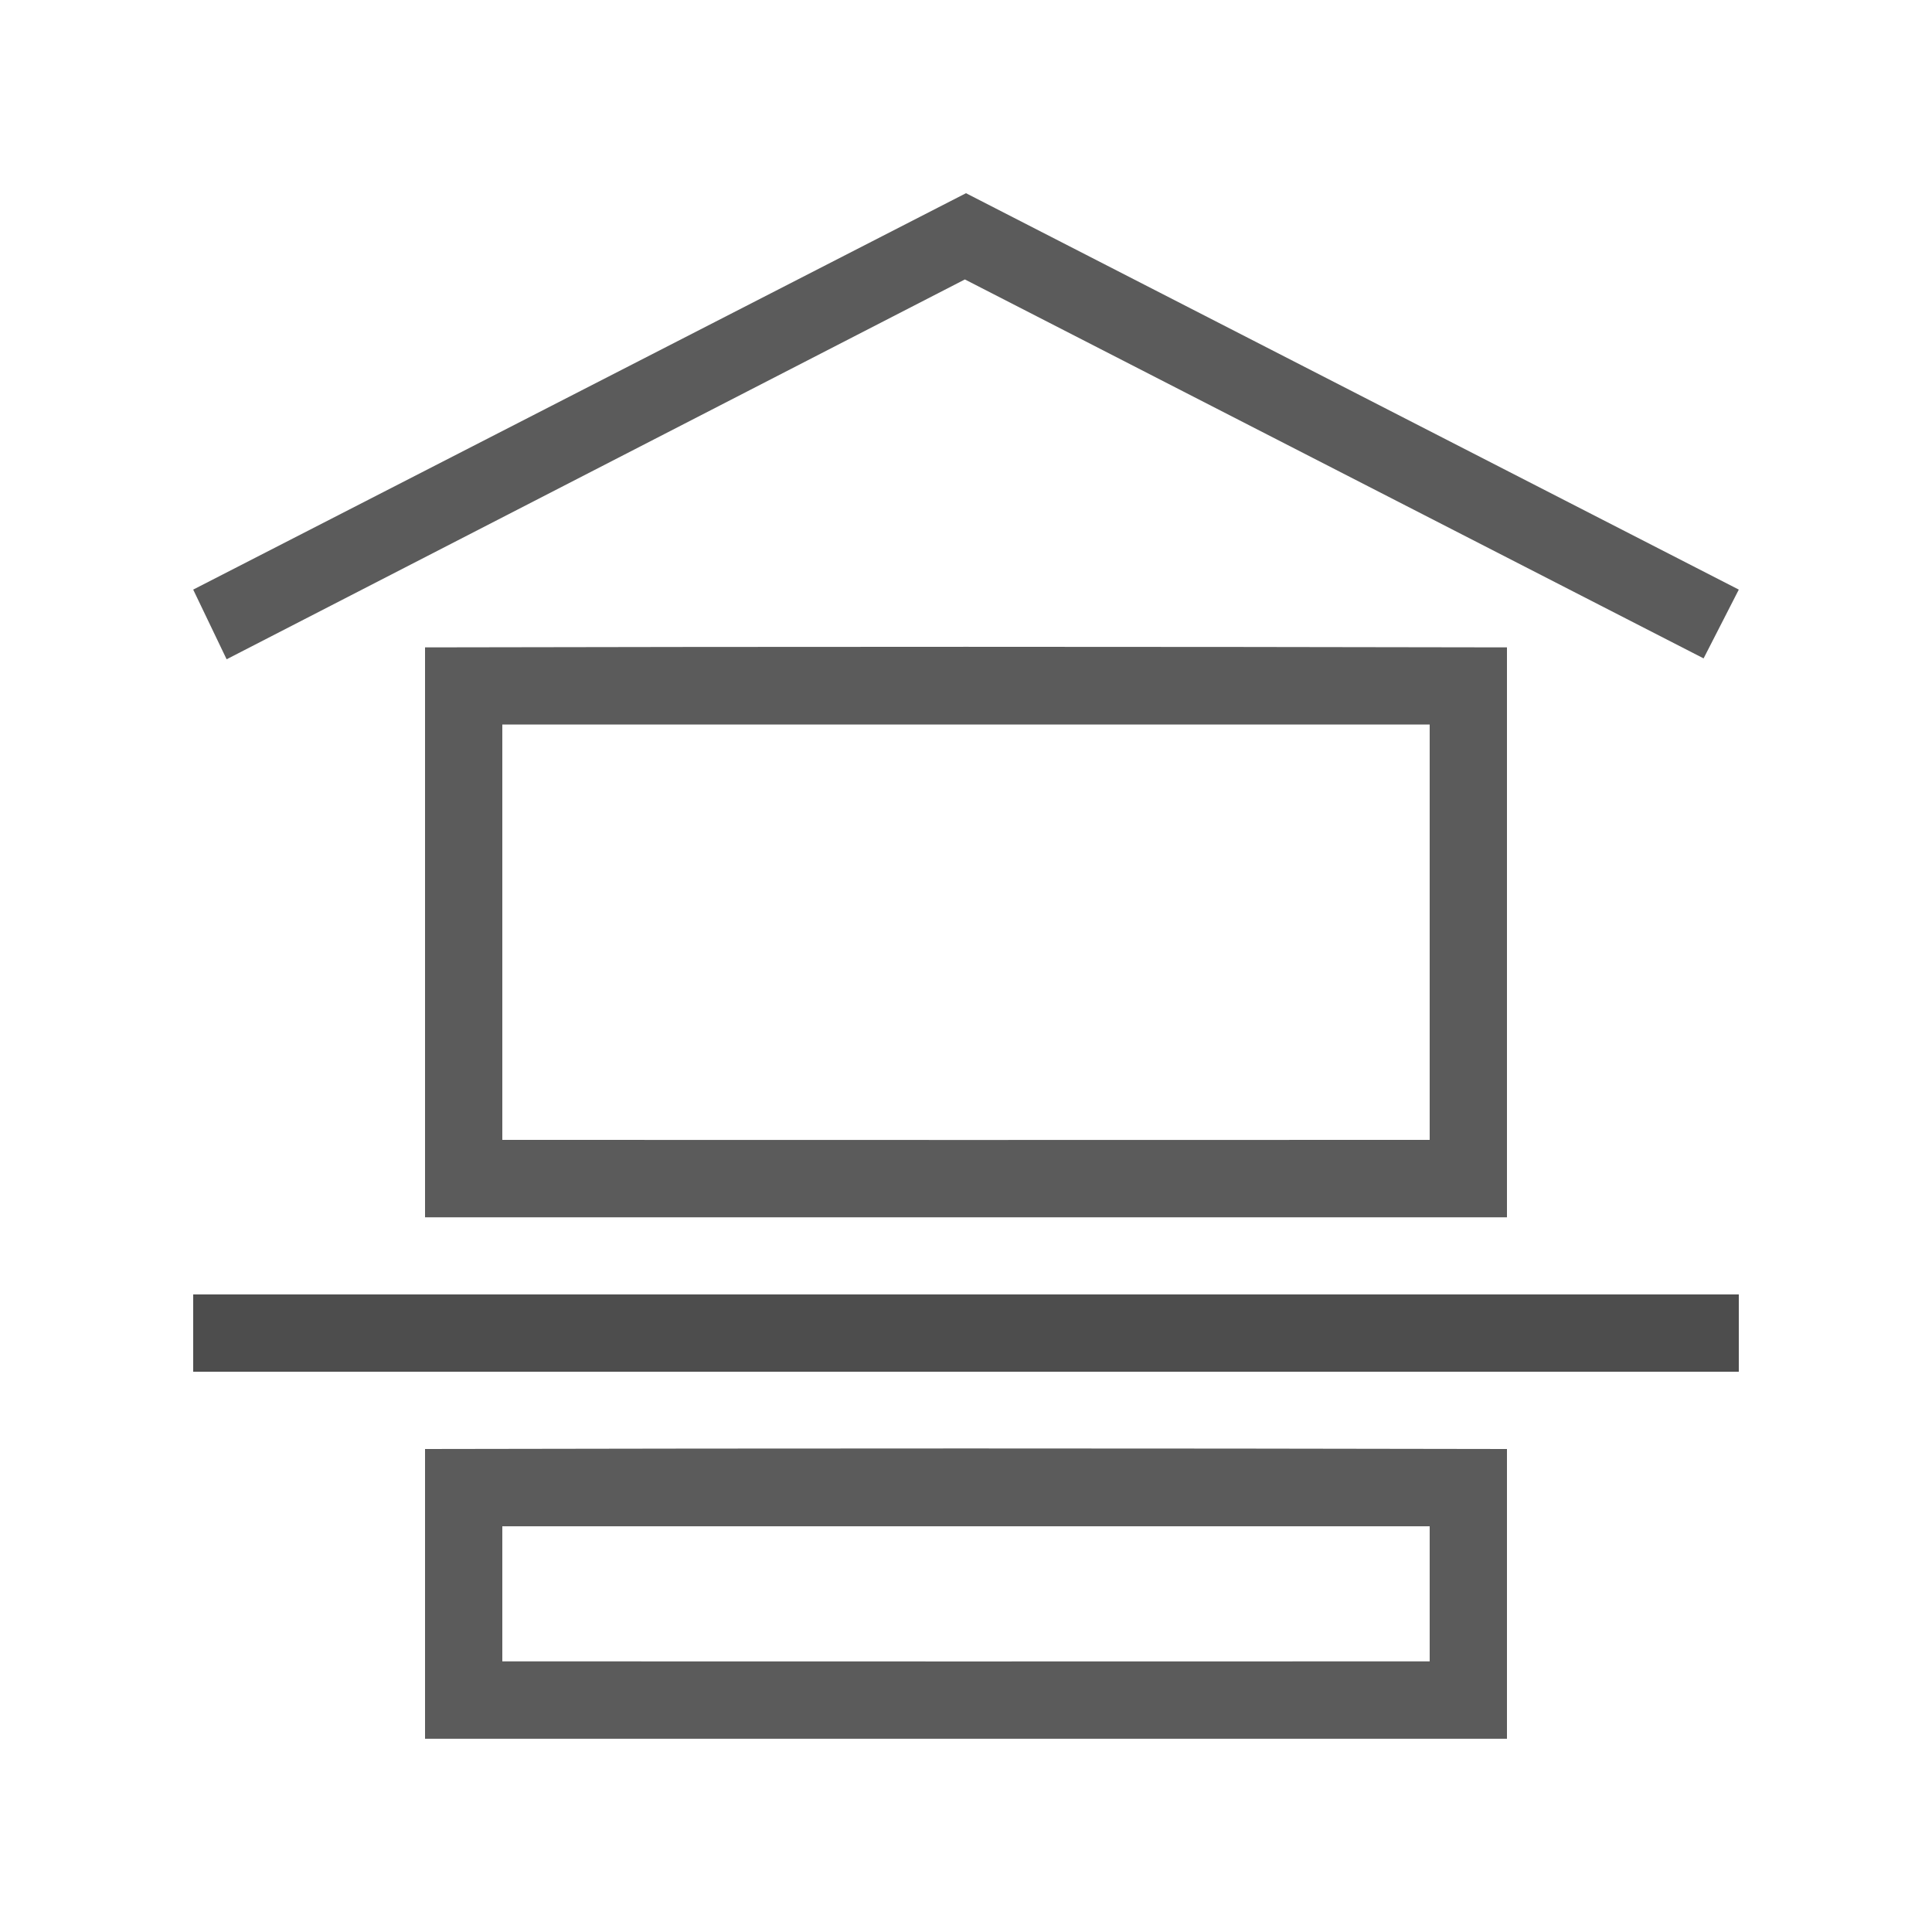
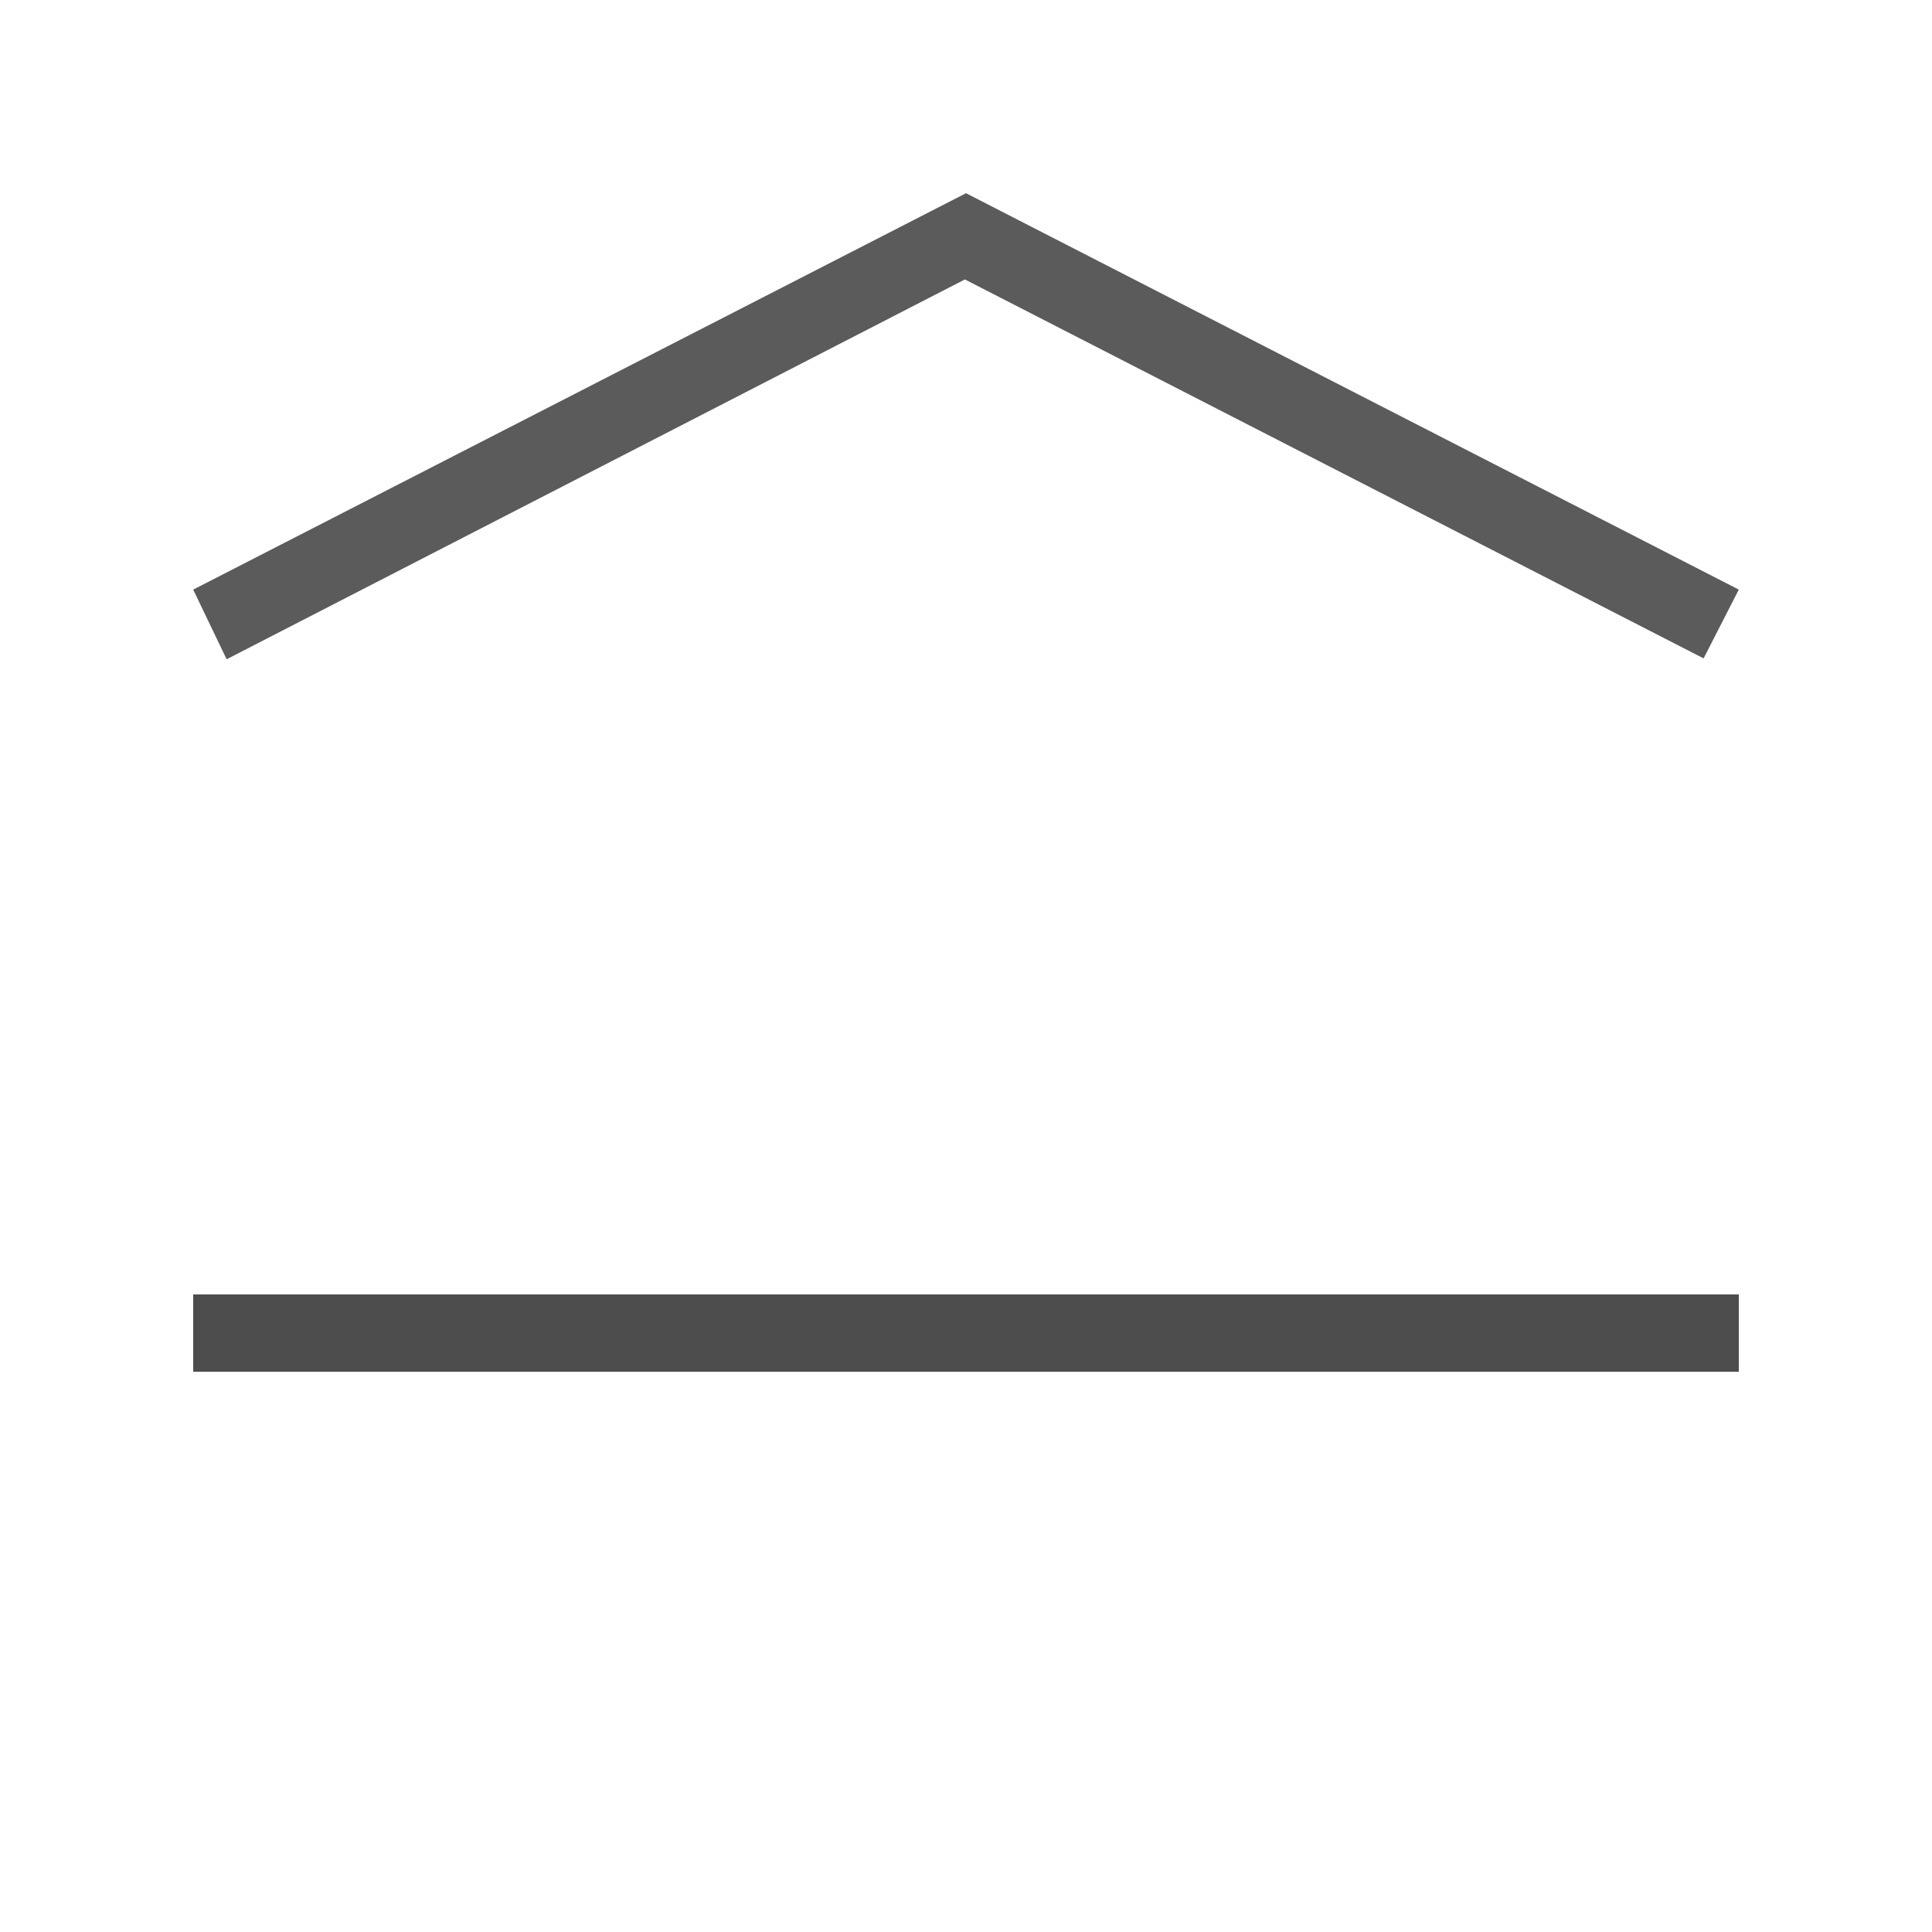
<svg xmlns="http://www.w3.org/2000/svg" xml:space="preserve" width="50px" height="50px" shape-rendering="geometricPrecision" text-rendering="geometricPrecision" image-rendering="optimizeQuality" fill-rule="evenodd" clip-rule="evenodd" viewBox="0 0 50 50">
  <g id="Проект_x0020_дома_x0020_с_x0020_цокольным_x0020_этажом">
-     <path fill="#5B5B5B" d="M13 29.5l0 -10.75 24 0 0 10.75c-9.708,0.003 -14.1,0.003 -24,0zm-2 -12.746c0,7.499 0,7.251 0,14.75 13.637,0 14.363,0 28,0 0,-7.499 0,-7.251 0,-14.75 -9.33,-0.019 -18.671,-0.02 -28,0z" />
    <polygon fill="#5B5B5B" points="24.971,7.232 5.865,17.062 5,15.259 25,5 45,15.259 44.089,17.039 " />
-     <path fill="#5B5B5B" d="M13 42.996l0 -3.496 24 0 0 3.496c-9.708,0.003 -14.1,0.003 -24,0zm-2 -5.496c0,7.499 0,0.001 0,7.499 13.637,0 14.363,0 28,0 0,-7.499 0,-0.001 0,-7.499 -9.327,-0.019 -18.673,-0.019 -28,0z" />
    <rect fill="#4D4D4D" x="5" y="33.5" width="40" height="2" />
  </g>
</svg>